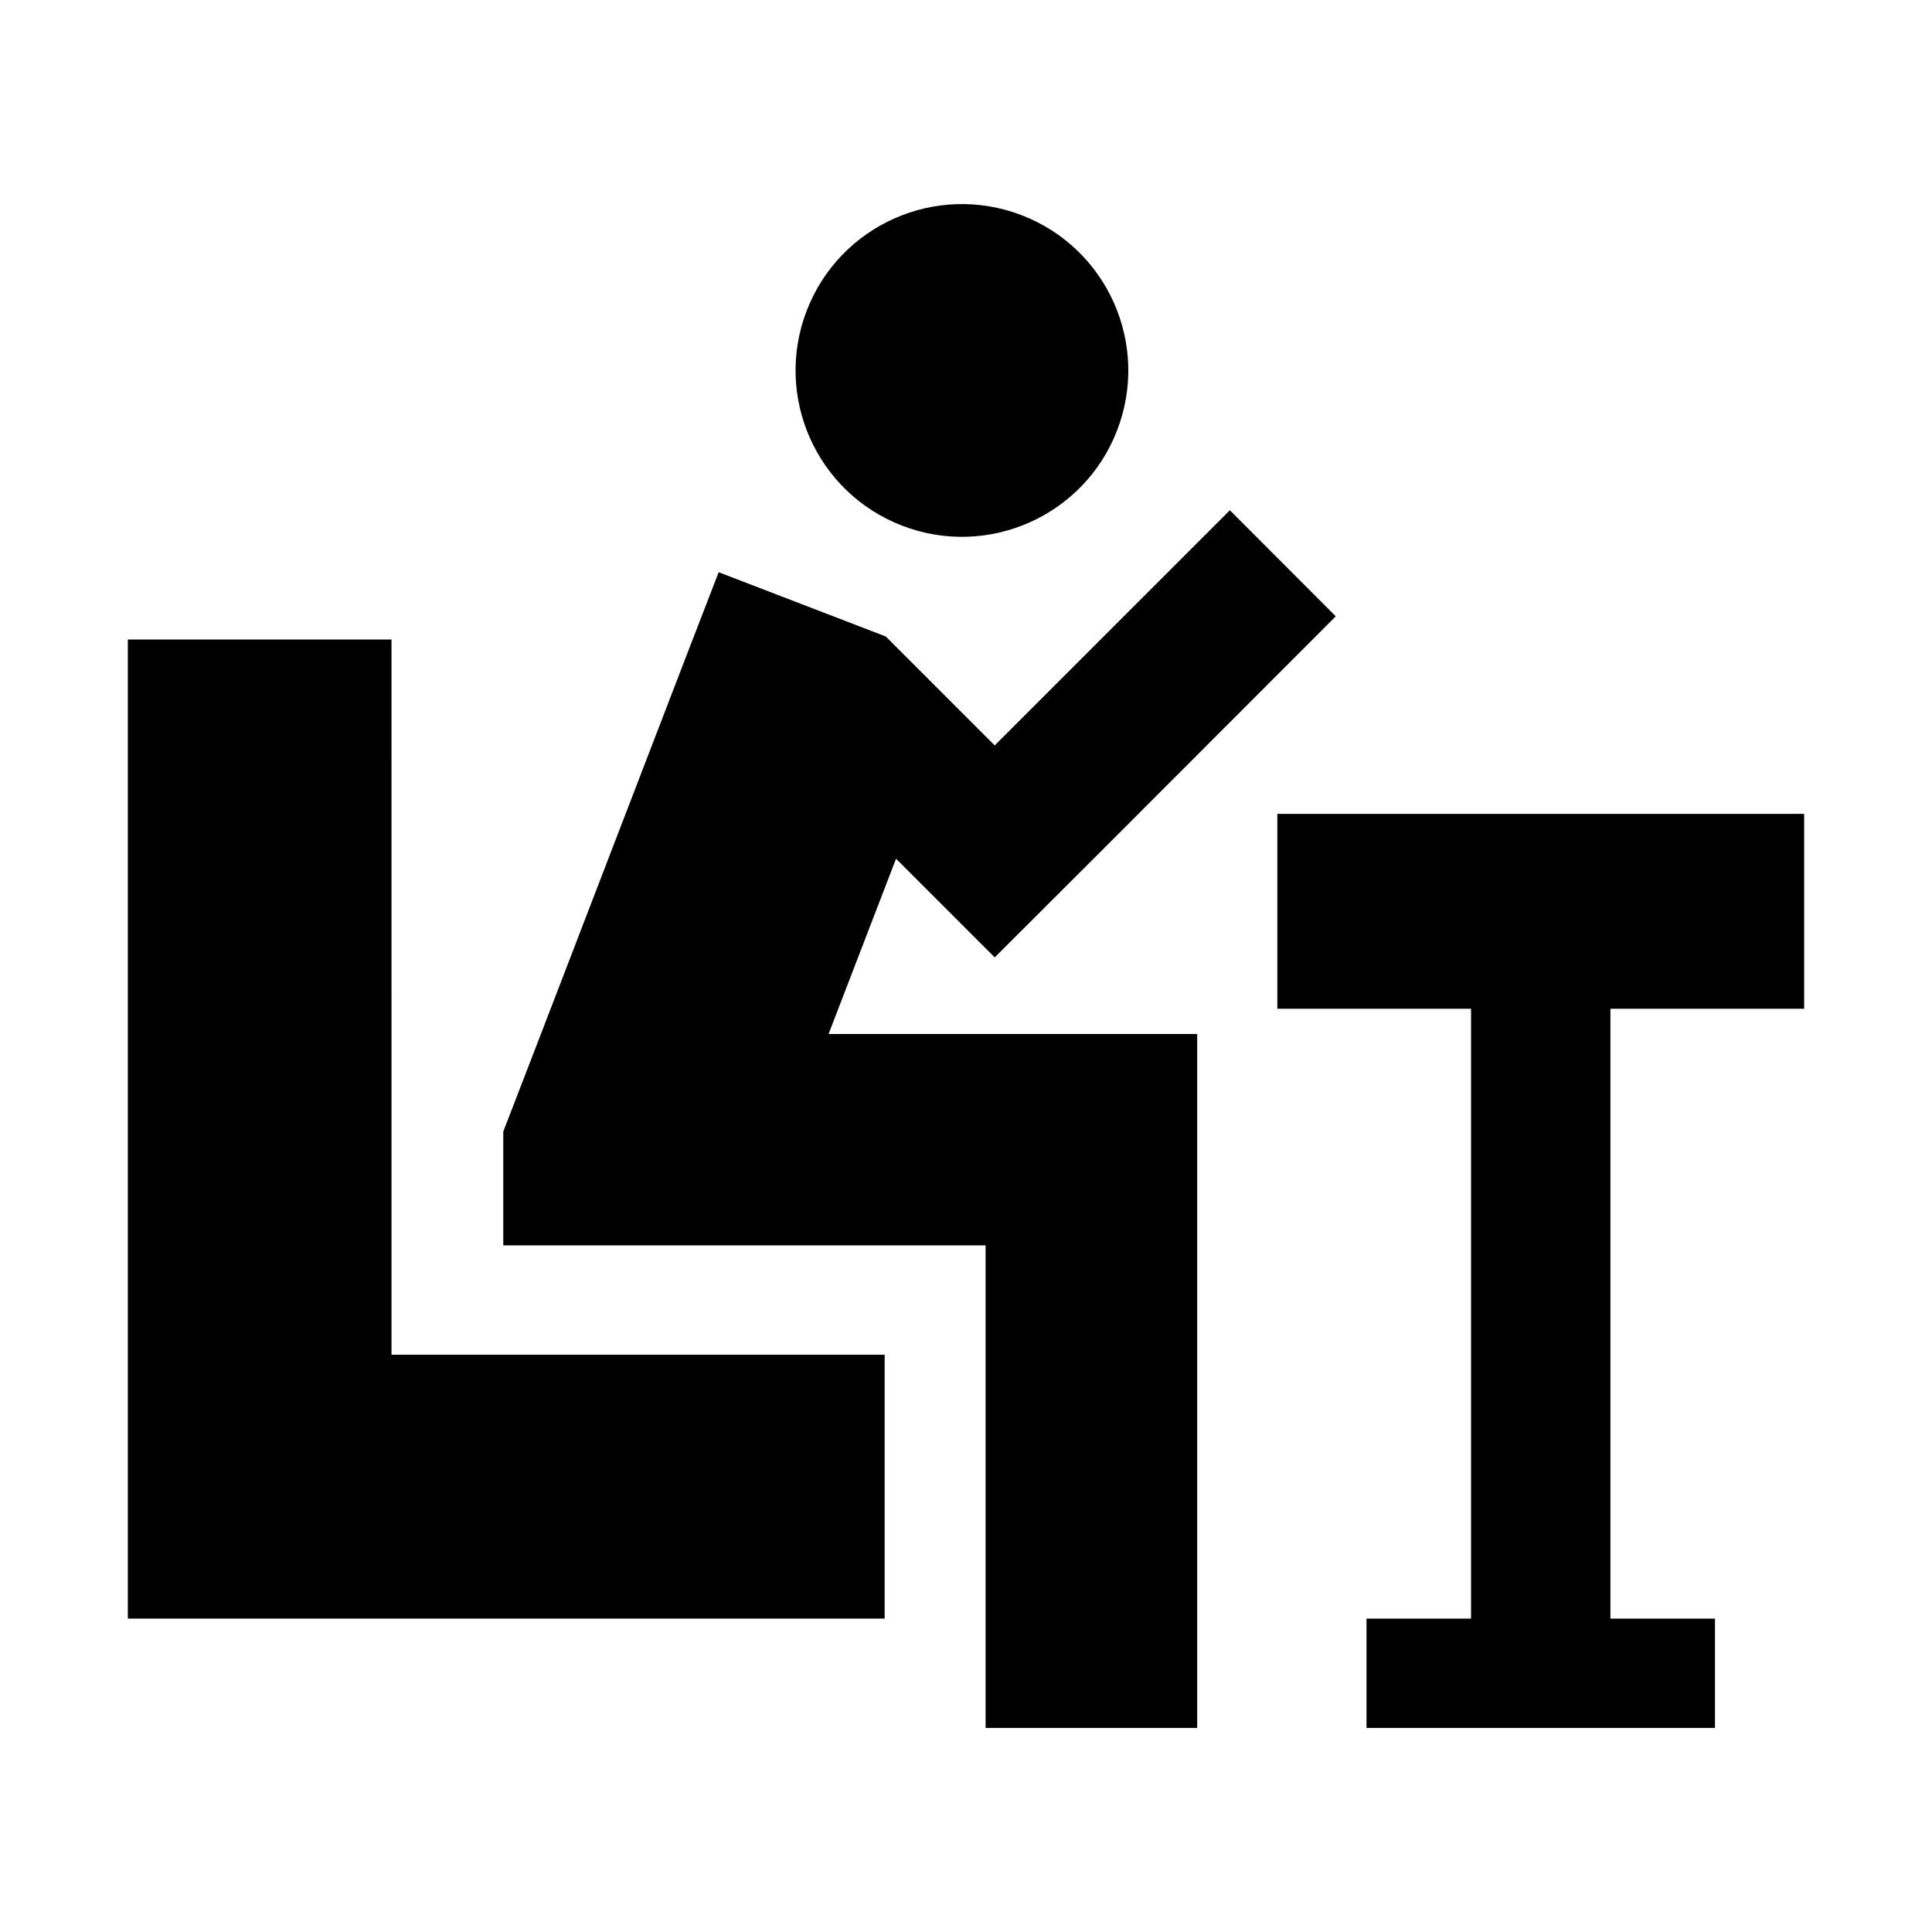
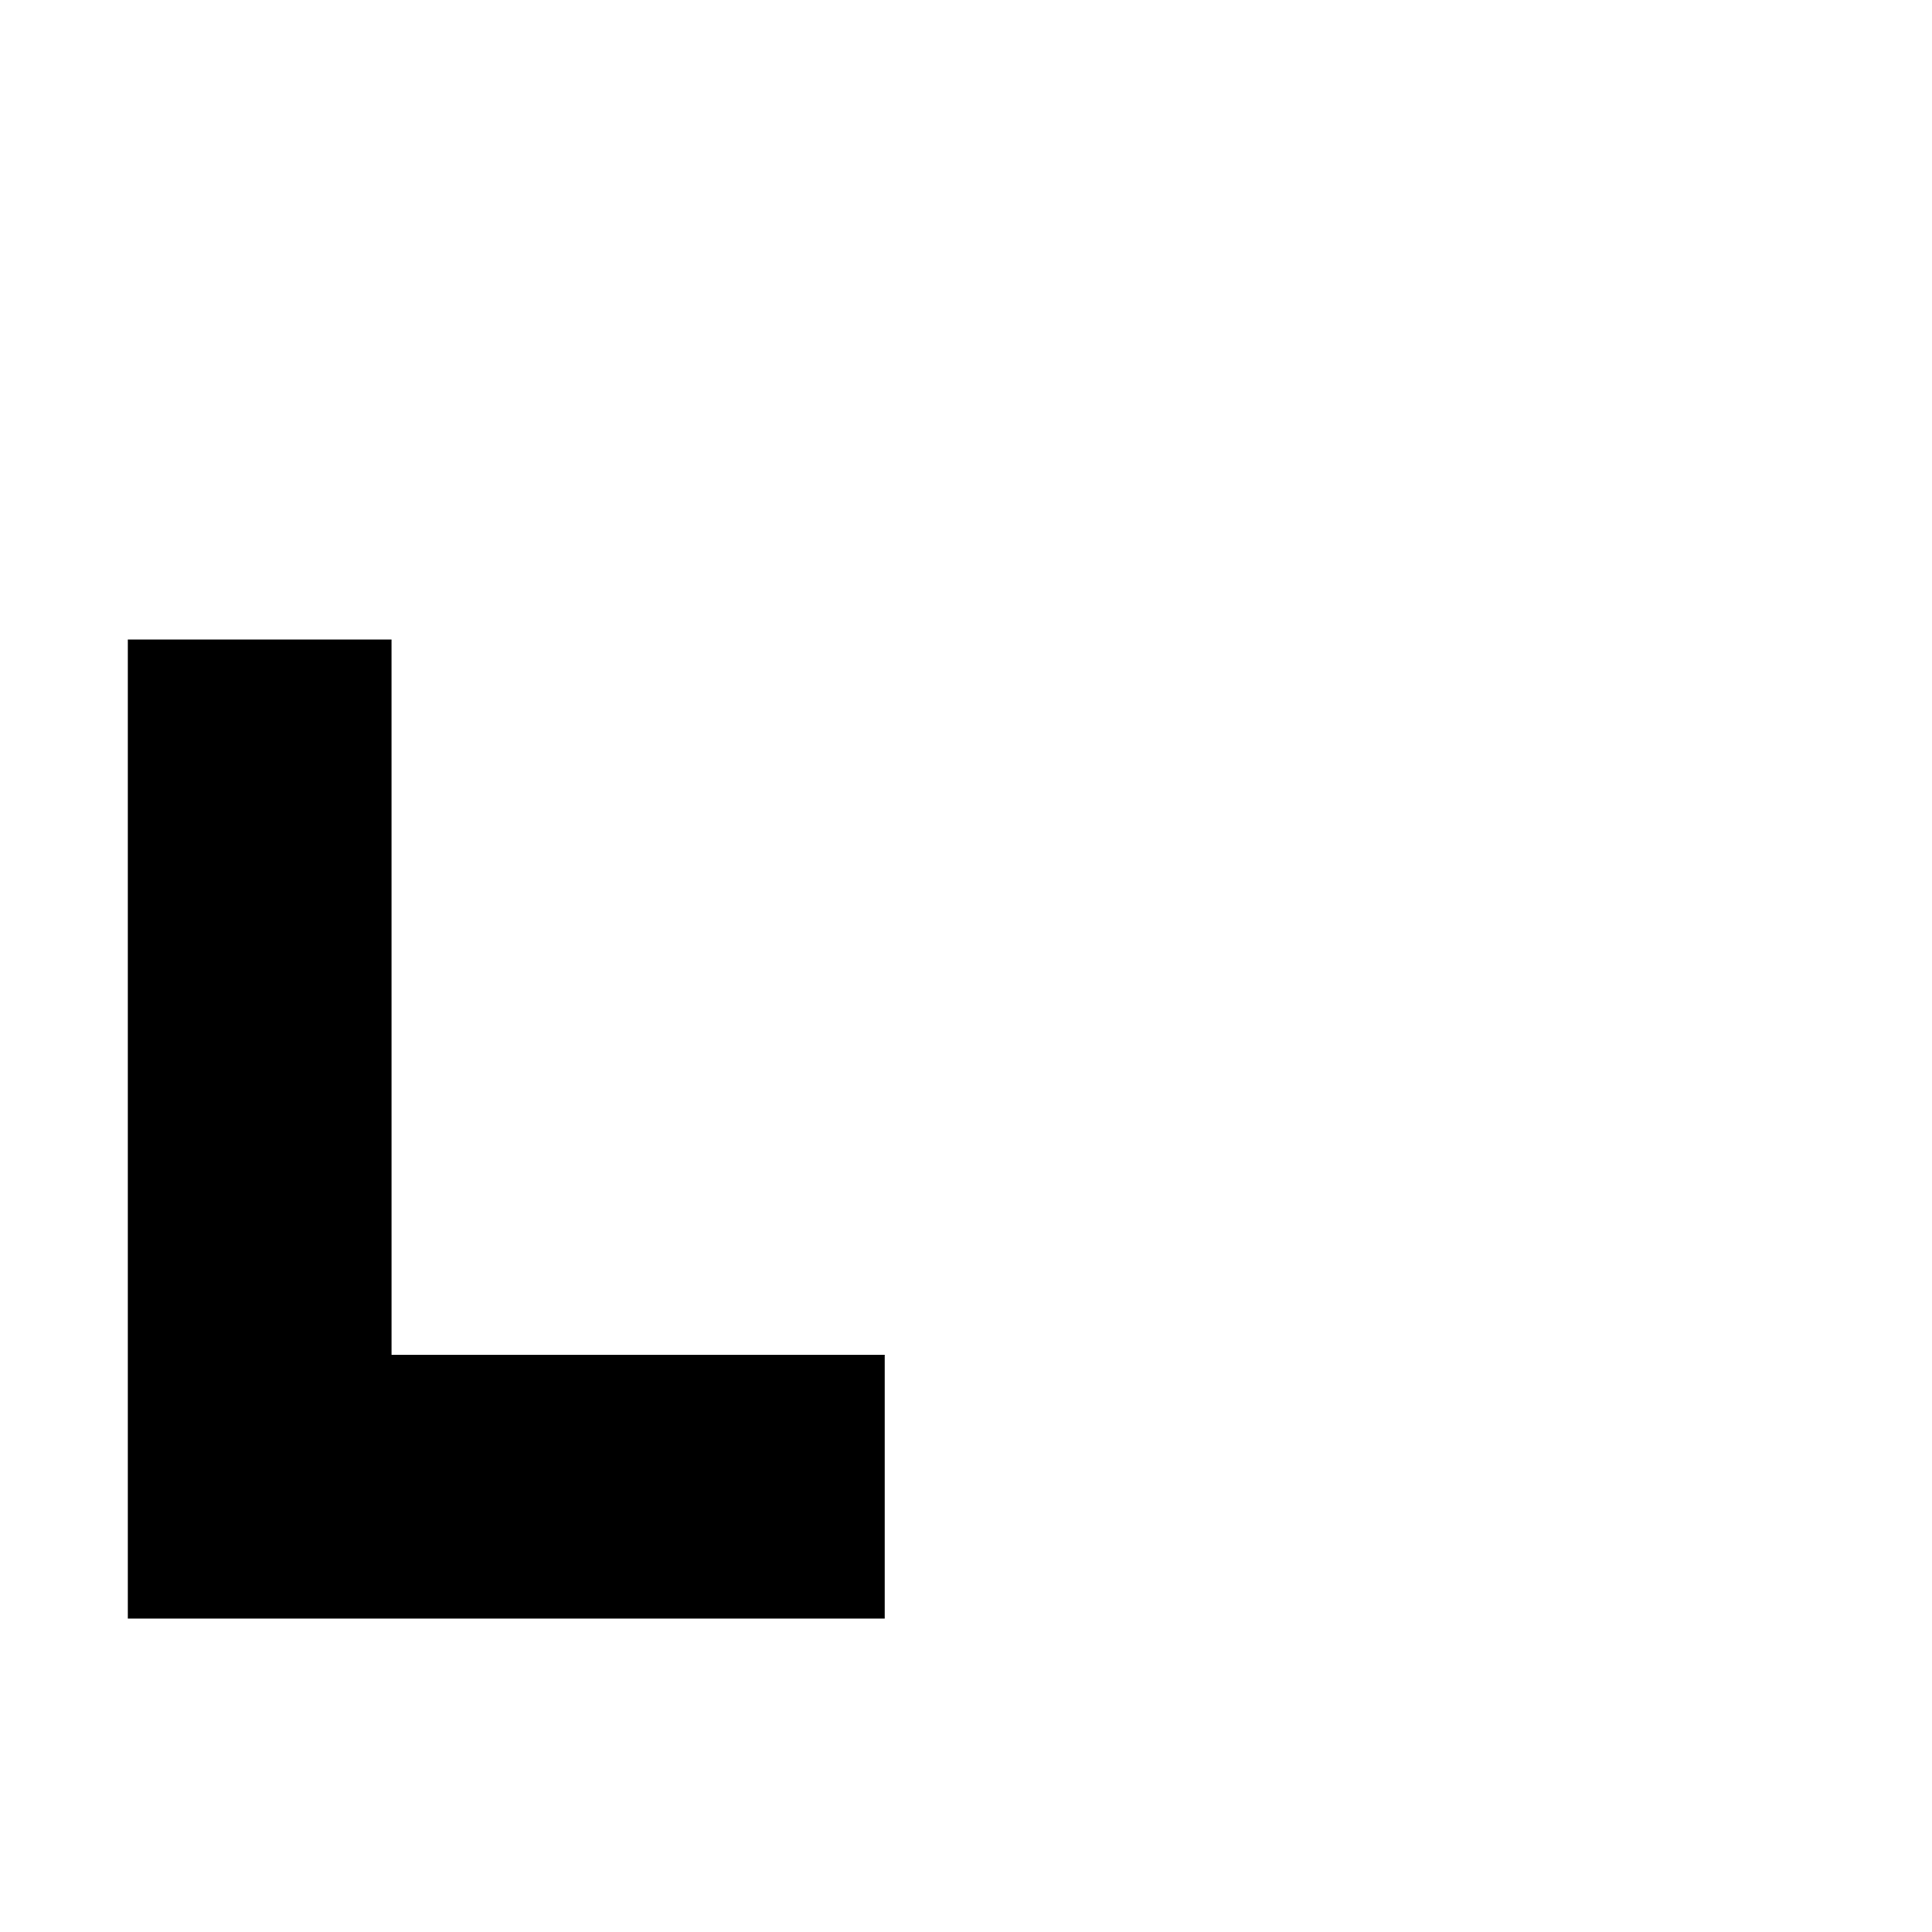
<svg xmlns="http://www.w3.org/2000/svg" fill="#000000" width="800px" height="800px" version="1.1" viewBox="144 144 512 512">
  <g>
-     <path d="m383.08 283.31c22.719 8.75 48.23-2.574 56.98-25.293s-2.574-48.23-25.293-56.98-48.23 2.574-56.98 25.293 2.574 48.23 25.293 56.98z" />
-     <path d="m381.46 371.57 26.148 26.148 28.113-28.062 62.27-62.324-28.059-28.109-62.324 62.32-28.867-28.867-44.285-17.031-8.062 20.859-39.043 101.52-9.977 25.848v30.176h127.82v127.87h56.074v-183.89h-97.688z" />
    <path d="m247.75 313.48h-69.875v259.46h200.57v-69.93h-130.69z" />
-     <path d="m622.12 411.33v-51.641h-139.61v51.641h51.336v161.62h-27.707v28.969h92.348v-28.969h-27.711v-161.62z" />
  </g>
</svg>